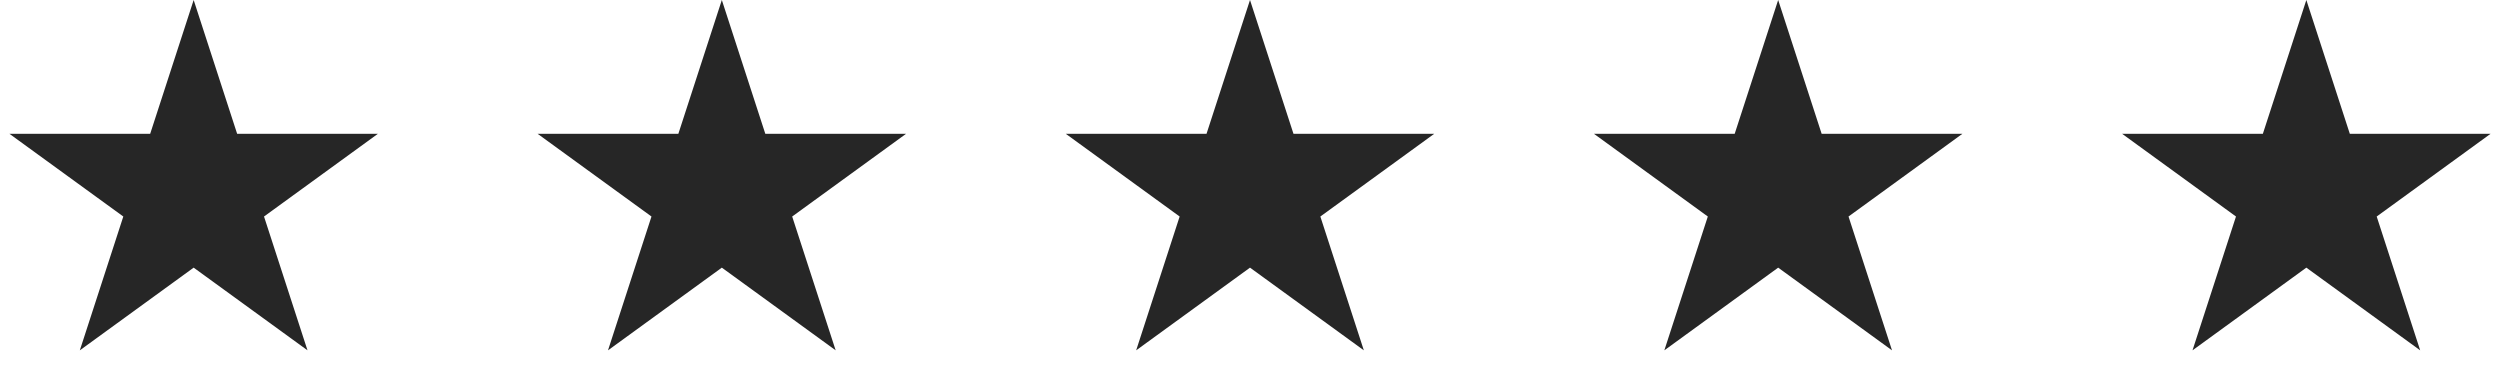
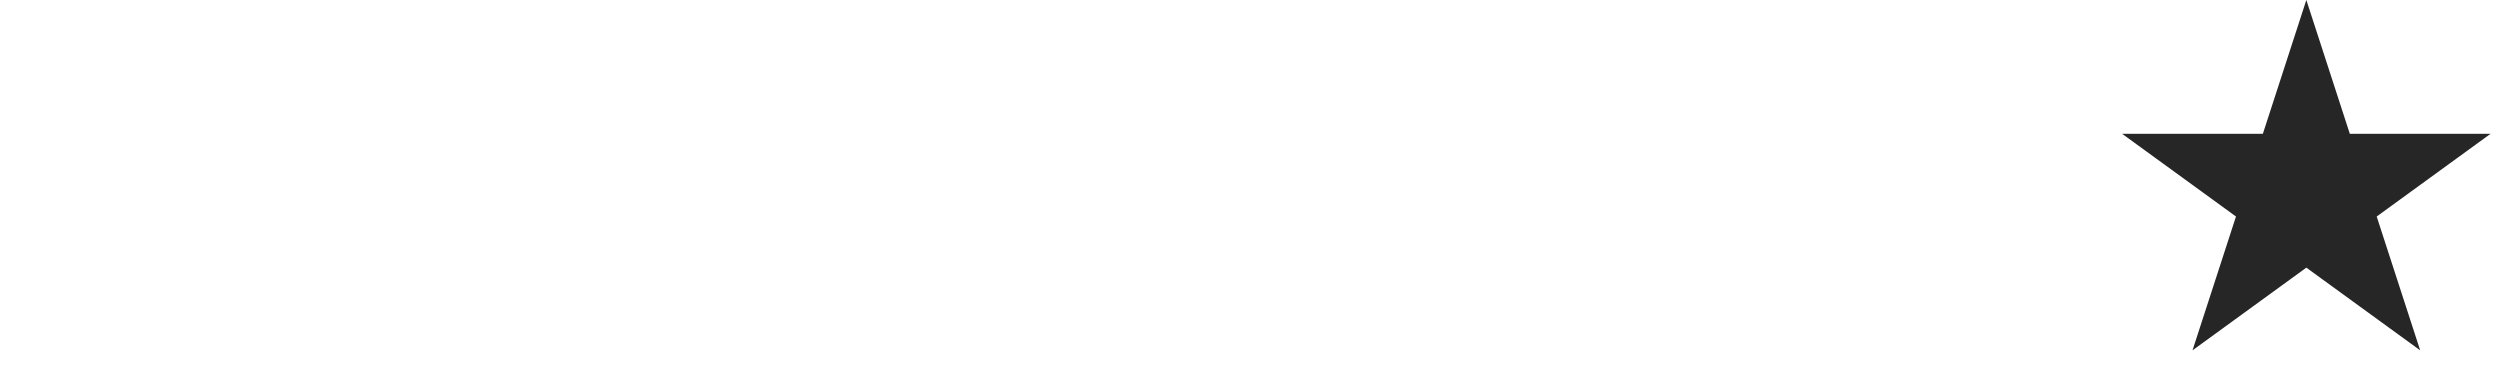
<svg xmlns="http://www.w3.org/2000/svg" width="142" height="22" viewBox="0 0 142 22" fill="none">
-   <path d="M11 0L13.47 7.601H21.462L14.996 12.298L17.466 19.899L11 15.202L4.534 19.899L7.004 12.298L0.538 7.601H8.53L11 0Z" fill="#262626" />
-   <path d="M41 0L43.47 7.601H51.462L44.996 12.298L47.466 19.899L41 15.202L34.534 19.899L37.004 12.298L30.538 7.601H38.53L41 0Z" fill="#262626" />
-   <path d="M71 0L73.47 7.601H81.462L74.996 12.298L77.466 19.899L71 15.202L64.534 19.899L67.004 12.298L60.538 7.601H68.53L71 0Z" fill="#262626" />
-   <path d="M101 0L103.47 7.601H111.462L104.996 12.298L107.466 19.899L101 15.202L94.534 19.899L97.004 12.298L90.538 7.601H98.53L101 0Z" fill="#262626" />
  <path d="M131 0L133.47 7.601H141.462L134.996 12.298L137.466 19.899L131 15.202L124.534 19.899L127.004 12.298L120.538 7.601H128.53L131 0Z" fill="#262626" />
</svg>